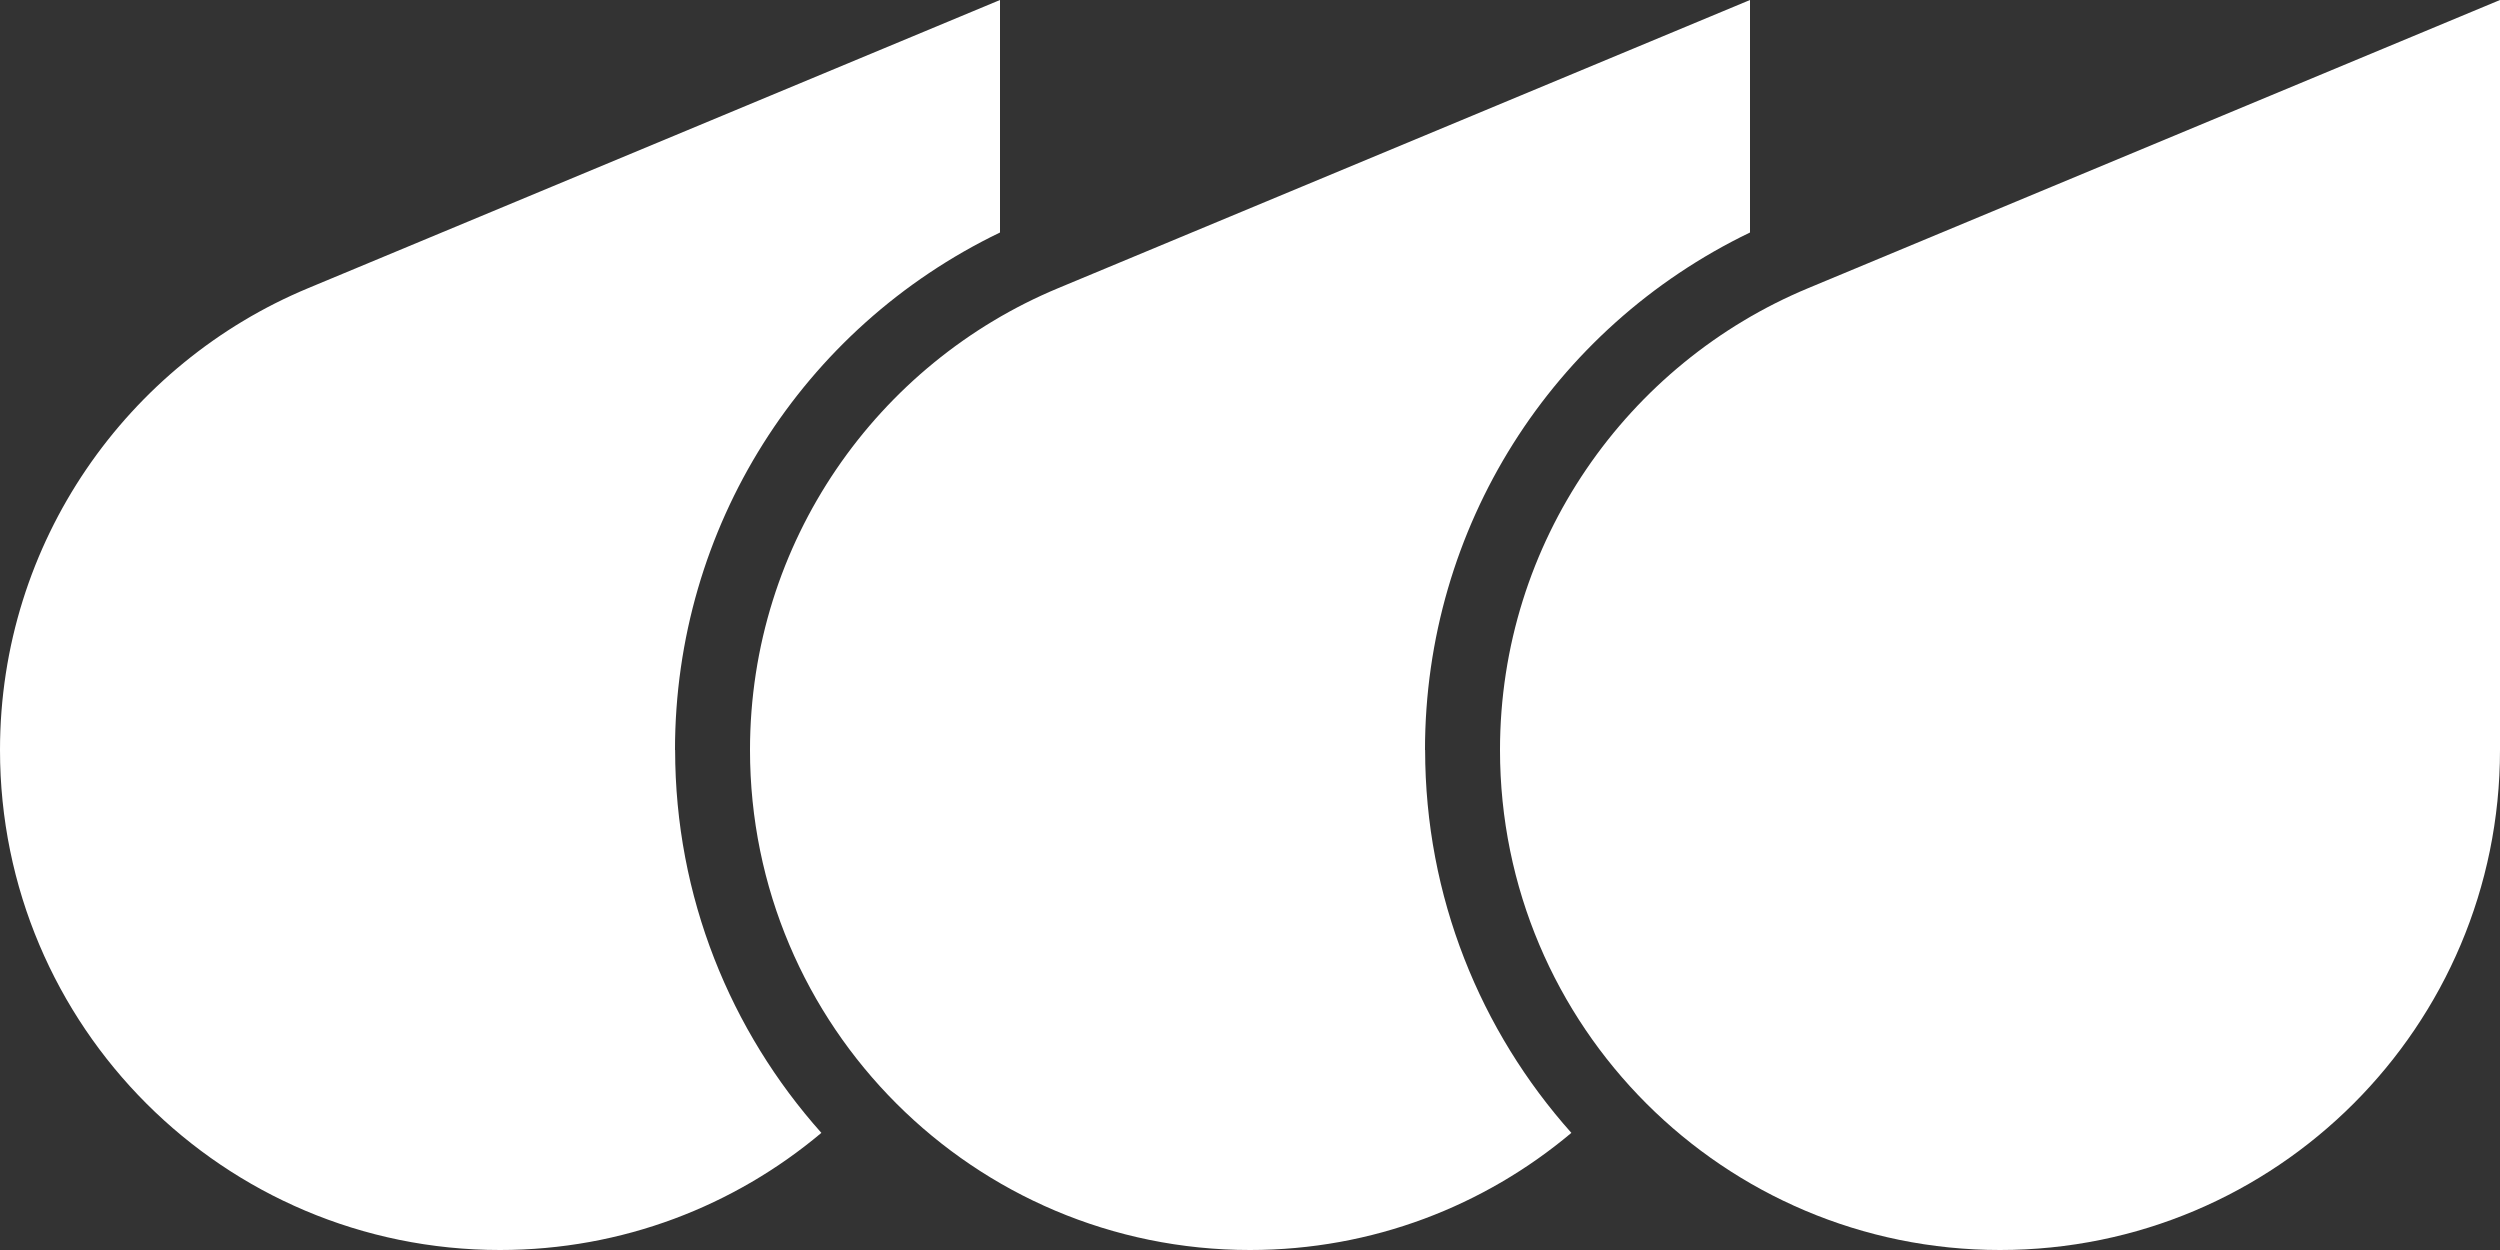
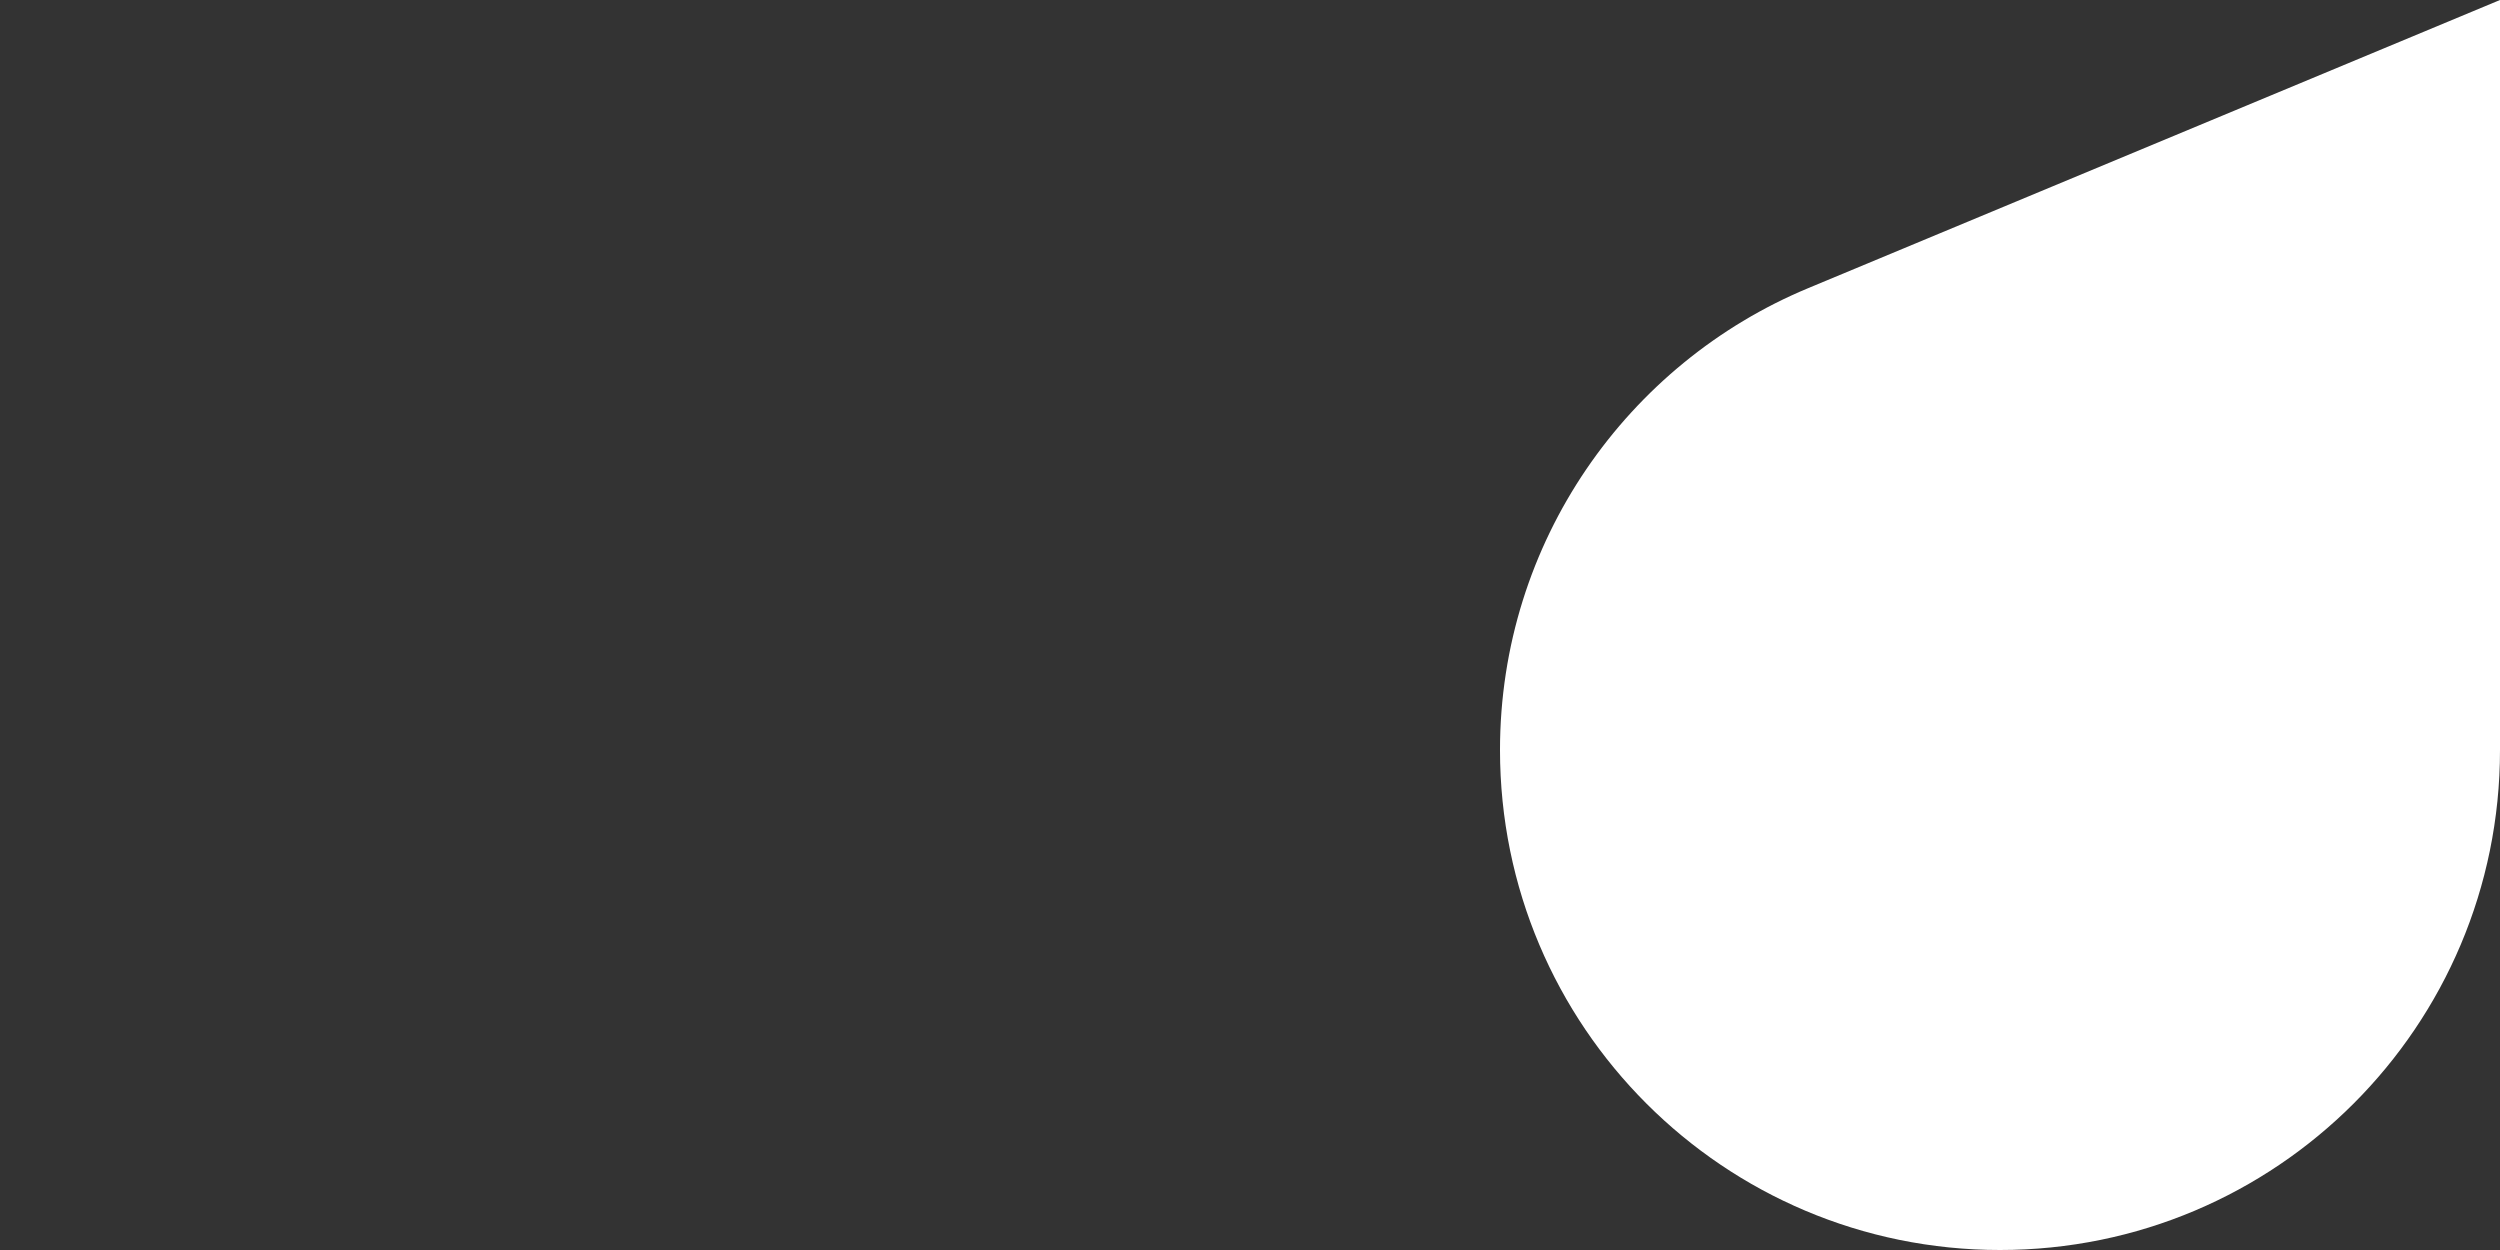
<svg xmlns="http://www.w3.org/2000/svg" width="20" height="10" viewBox="0 0 20 10">
  <rect x="0" y="0" width="20" height="10" fill="#333333" stroke="none" />
  <g fill="none" fill-rule="evenodd">
    <g fill="#FFF">
      <g>
        <g>
          <path d="M20 0l-5.534 2.305C13.02 2.906 12 4.335 12 6c0 2.21 1.791 4 4 4 2.21 0 4-1.79 4-4V0z" transform="translate(-150 -2709) translate(0 2382) translate(150 327)" />
-           <path d="M11.4 6c0-1.778 1.013-3.375 2.6-4.14V0L8.466 2.305C7.02 2.906 6 4.335 6 6c0 2.21 1.791 4 4 4 .98 0 1.876-.353 2.571-.937-.727-.815-1.17-1.888-1.17-3.063" transform="translate(-150 -2709) translate(0 2382) translate(150 327)" />
-           <path d="M5.4 6c0-1.778 1.013-3.375 2.6-4.14V0L2.466 2.305C1.02 2.906 0 4.335 0 6c0 2.21 1.791 4 4 4 .98 0 1.876-.353 2.571-.937-.727-.815-1.17-1.888-1.17-3.063" transform="translate(-150 -2709) translate(0 2382) translate(150 327)" />
        </g>
      </g>
    </g>
  </g>
</svg>